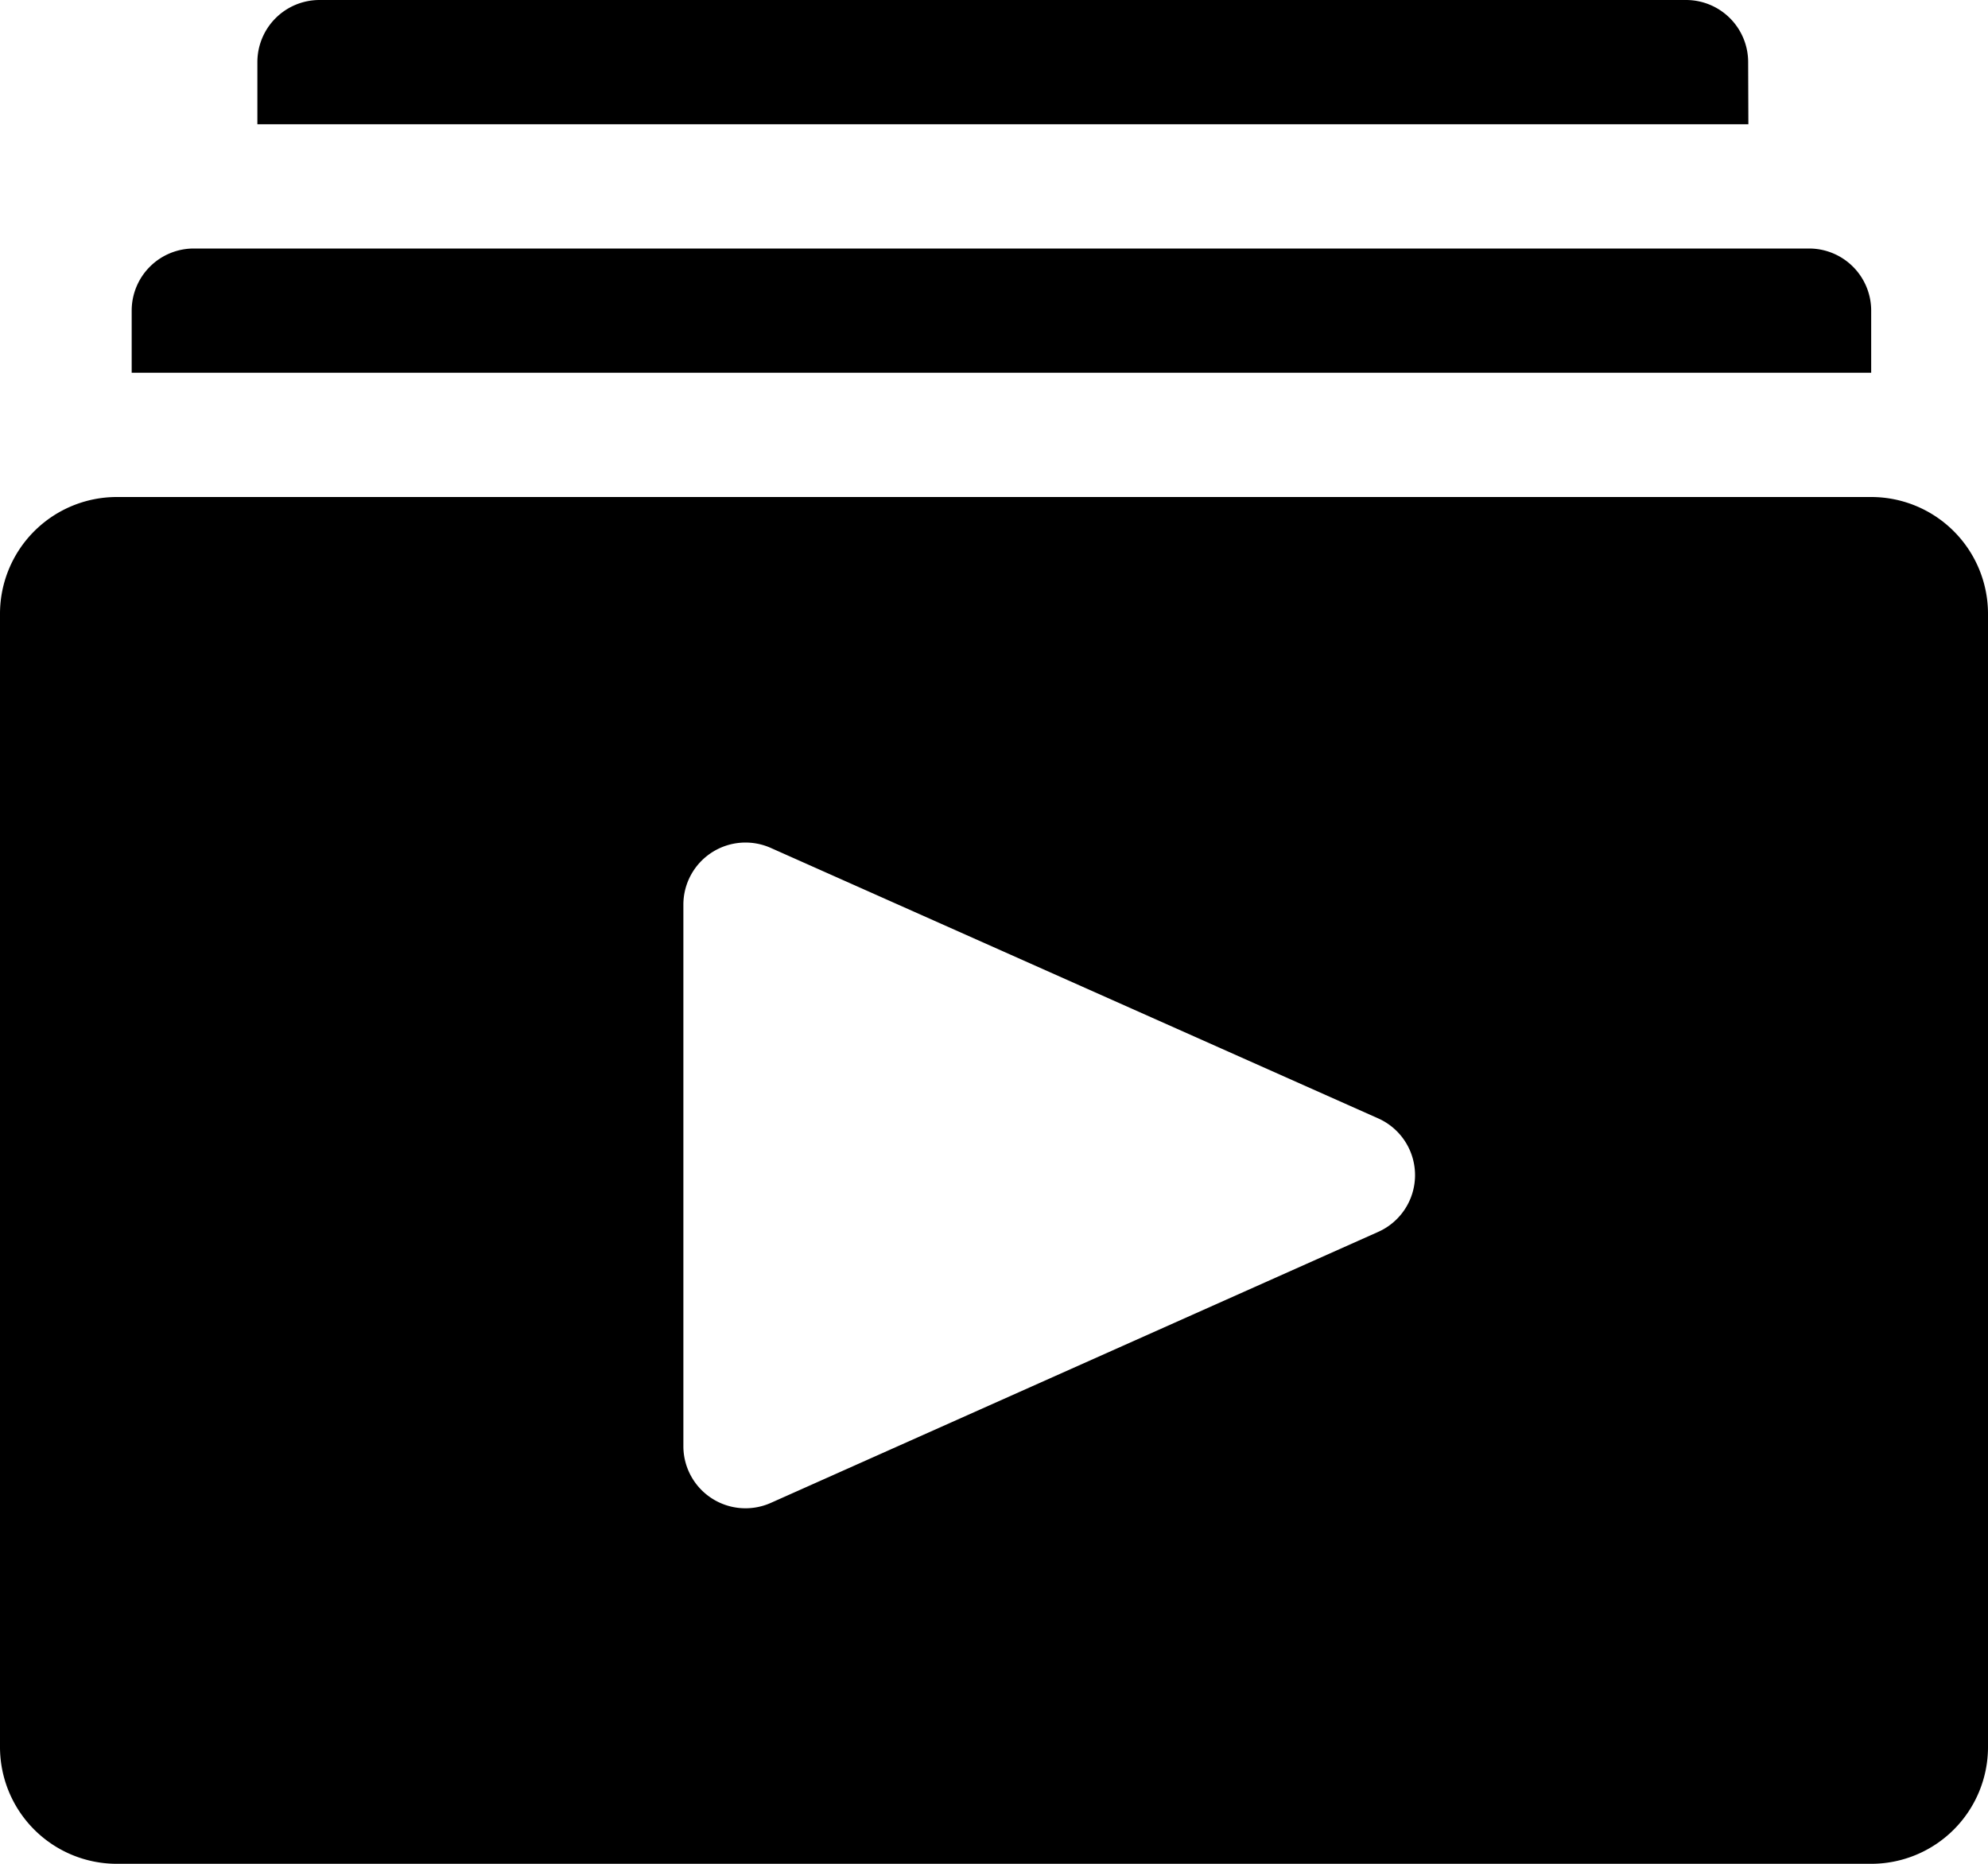
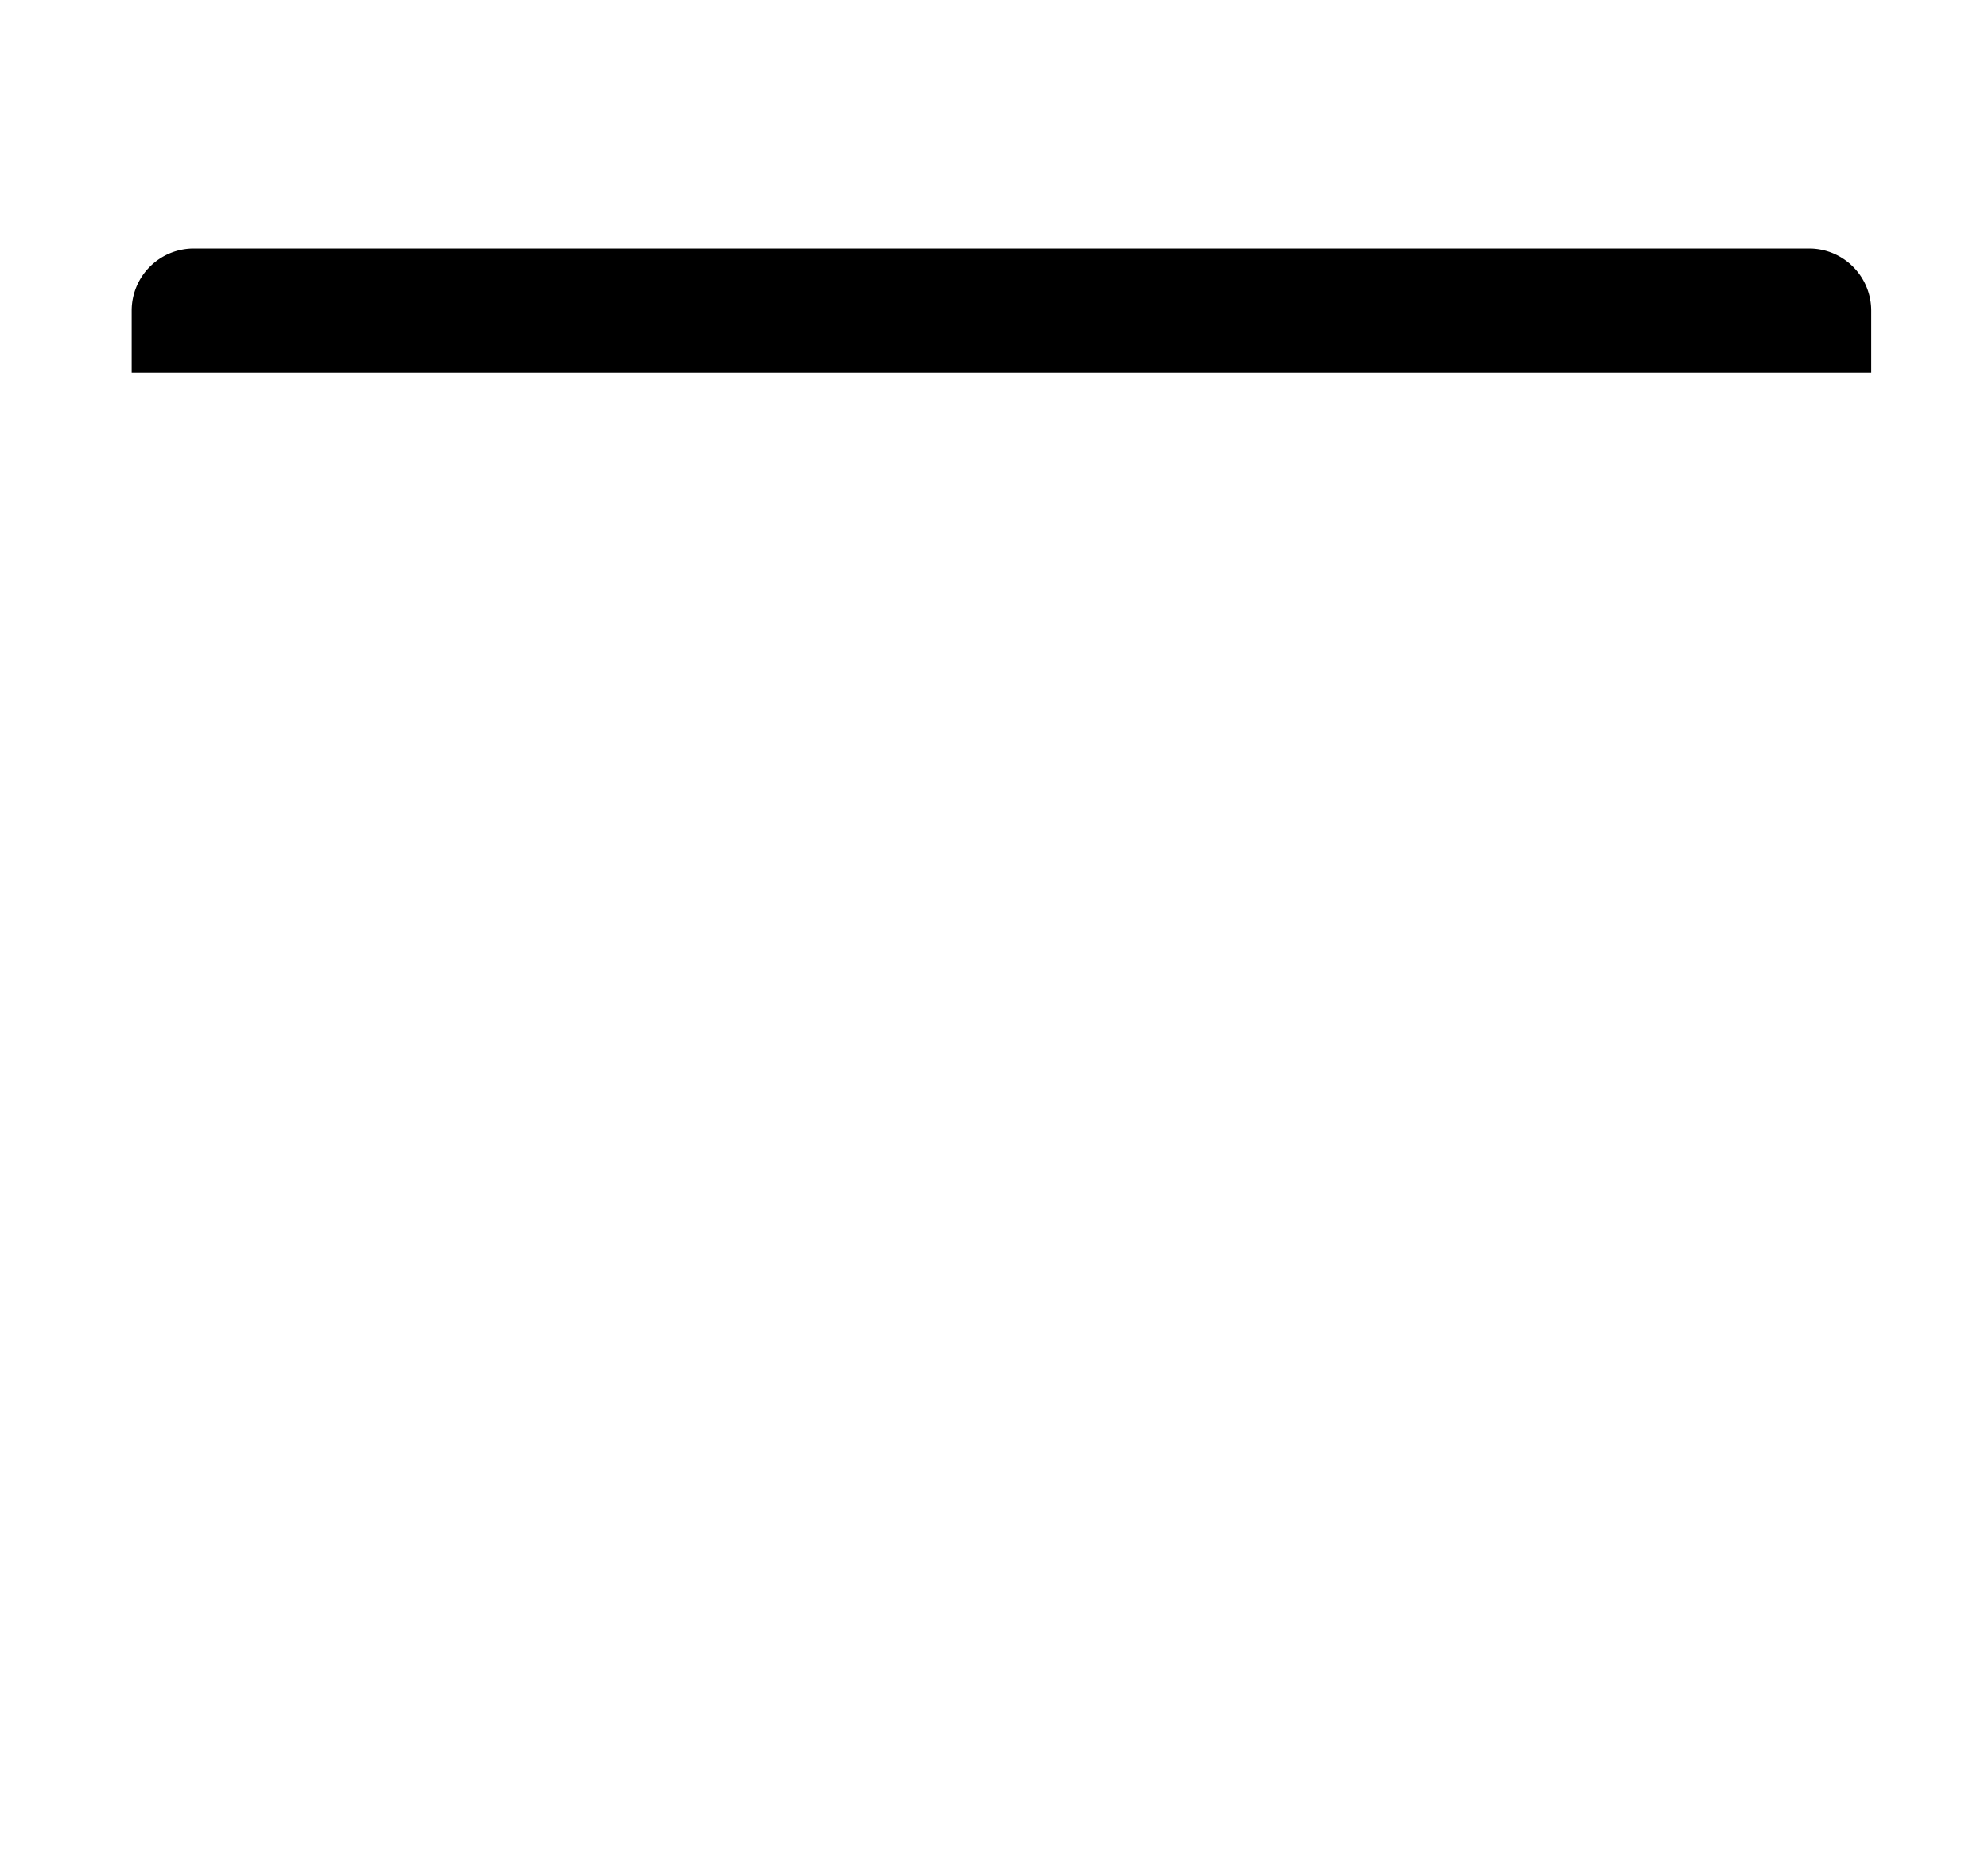
<svg xmlns="http://www.w3.org/2000/svg" width="17.92" height="16.8" viewBox="0 0 17.92 16.8">
  <g id="video-gallery-solid" transform="translate(-1.12 -1.12)">
-     <path id="パス_13970" data-name="パス 13970" d="M17.987,5.6H2.173A1.053,1.053,0,0,0,1.12,6.653V16.867A1.053,1.053,0,0,0,2.173,17.92H17.987a1.053,1.053,0,0,0,1.053-1.053V6.653A1.053,1.053,0,0,0,17.987,5.6Zm-4.446,6.625L8.07,14.666a.56.56,0,0,1-.79-.51V9.274a.56.56,0,0,1,.79-.51L13.541,11.2a.56.56,0,0,1,0,1.025Z" />
-     <path id="パス_13971" data-name="パス 13971" d="M16.878,1.68a.56.56,0,0,0-.56-.56H4a.56.56,0,0,0-.56.56v.56h13.44Z" />
    <path id="パス_13972" data-name="パス 13972" d="M17.987,3.92a.56.56,0,0,0-.56-.56H2.867a.56.56,0,0,0-.56.56v.56h15.68Z" />
  </g>
</svg>